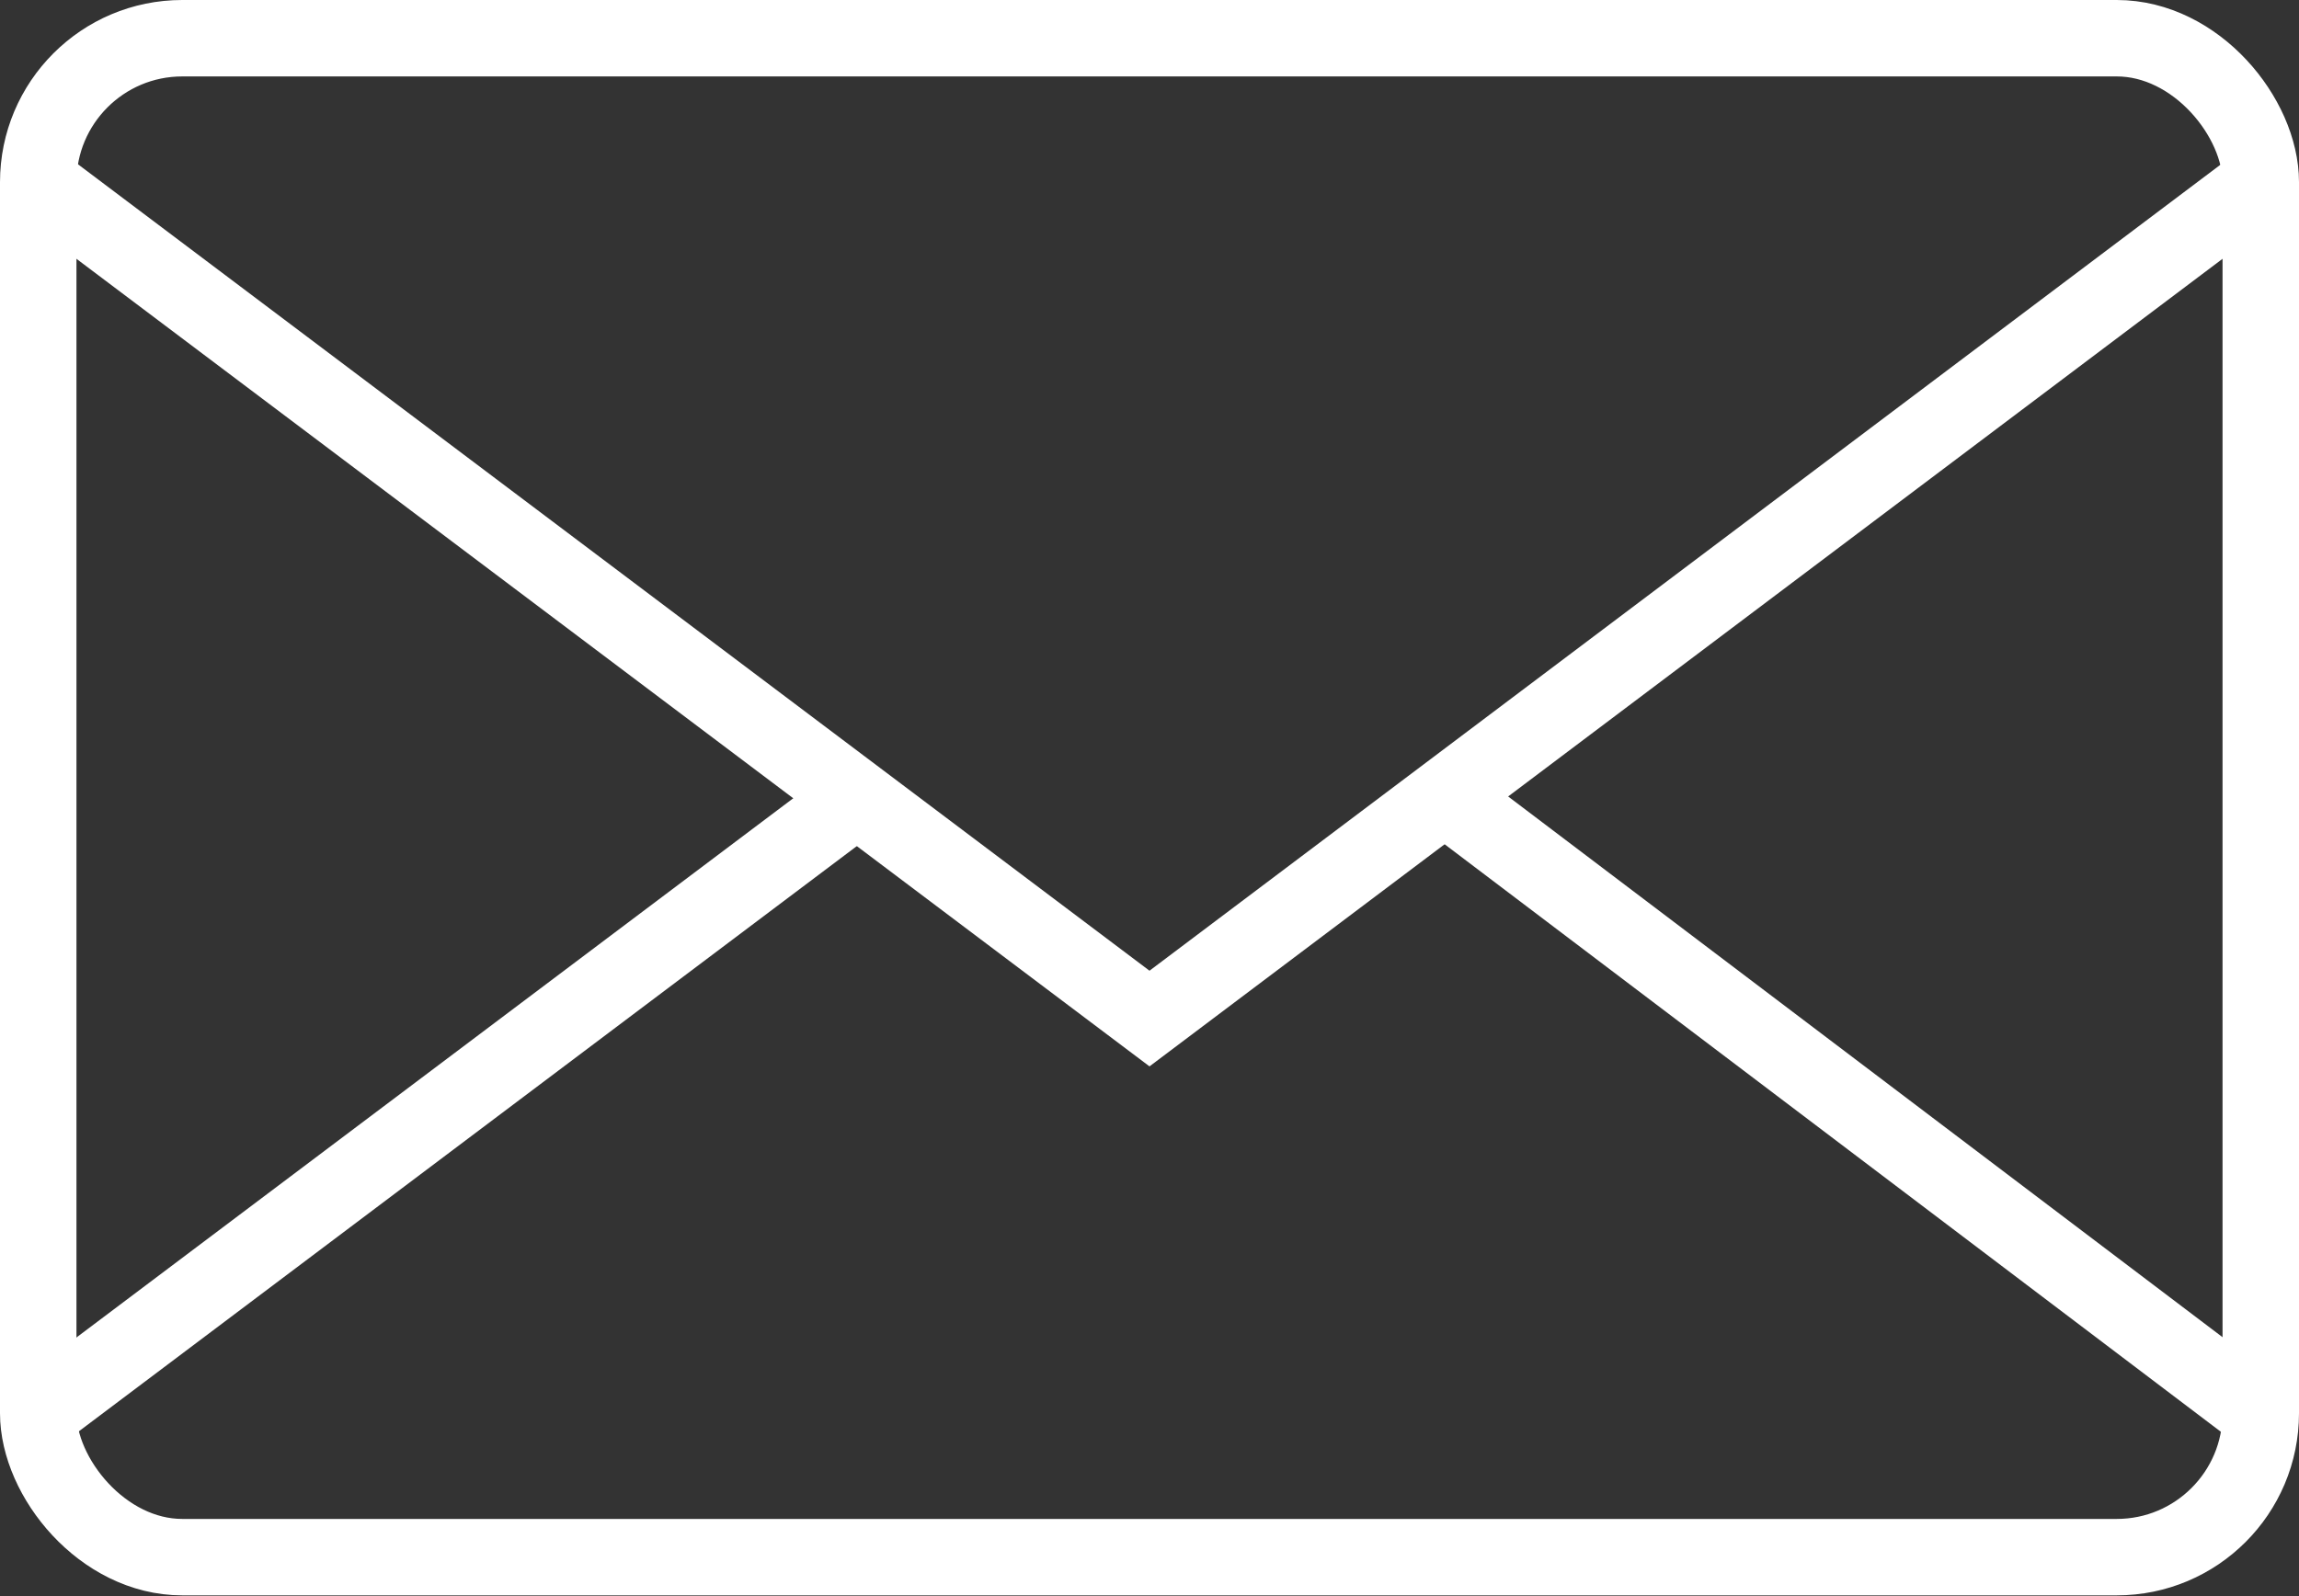
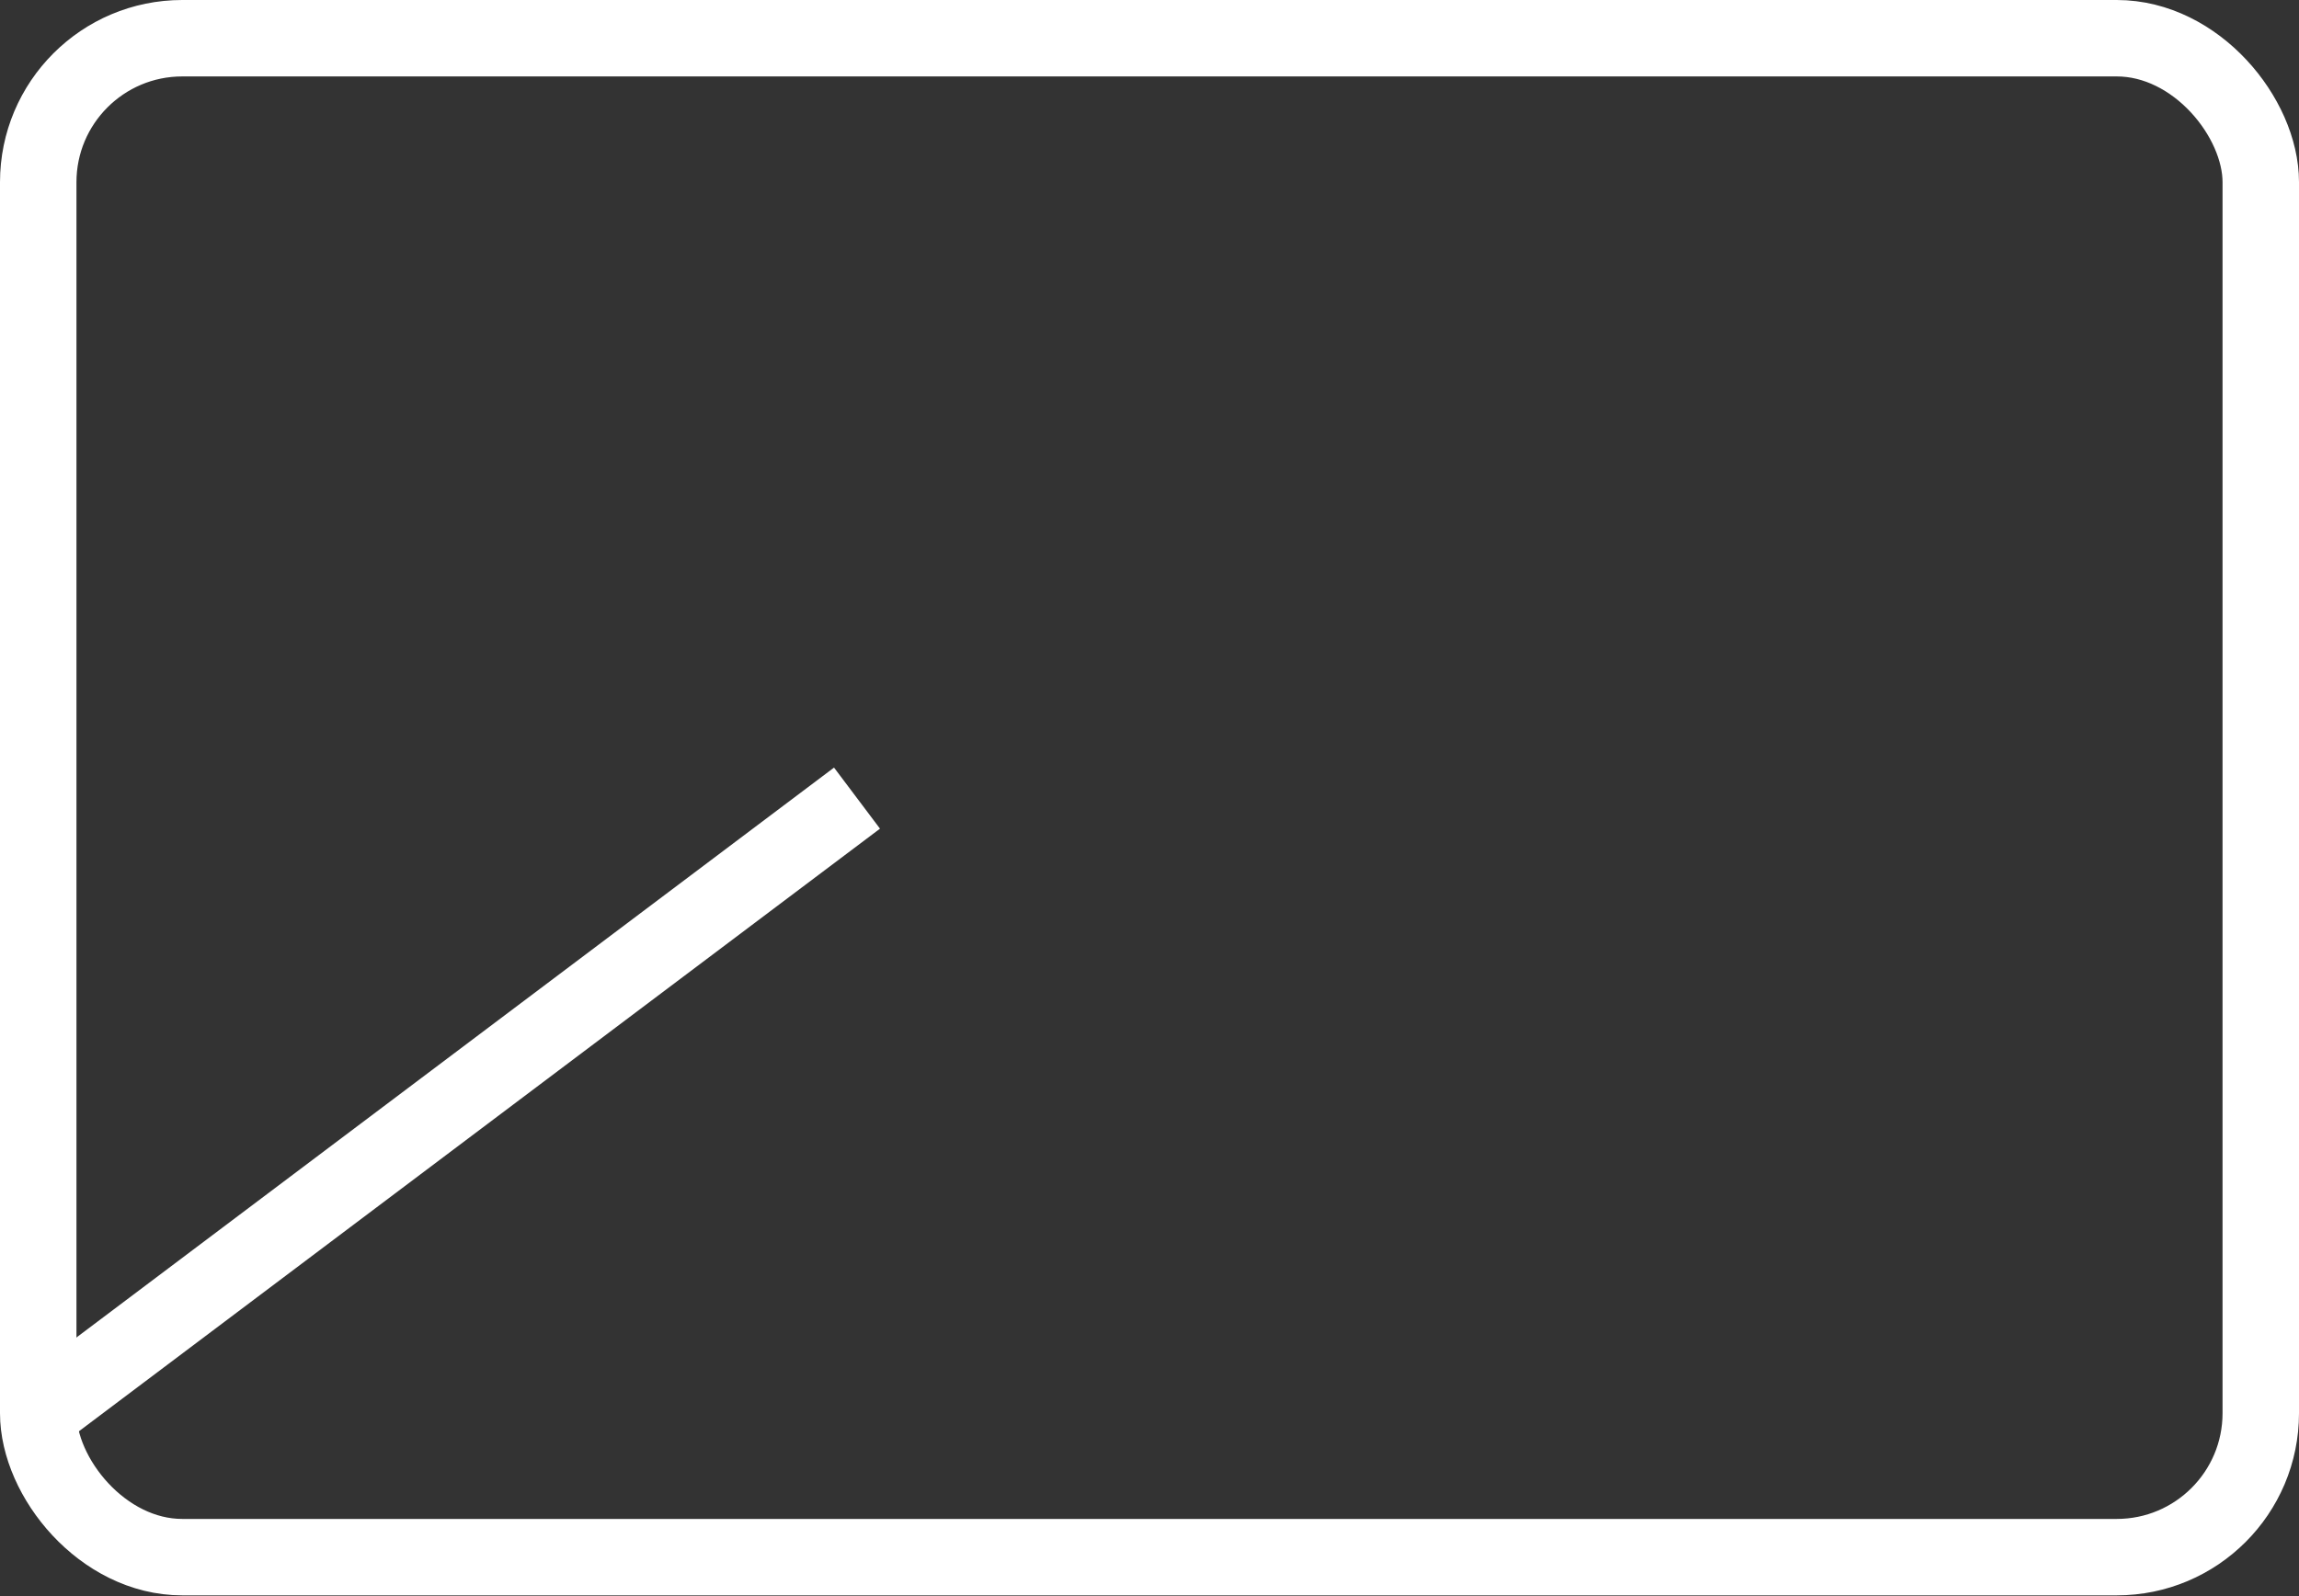
<svg xmlns="http://www.w3.org/2000/svg" id="_レイヤー_2" data-name="レイヤー 2" viewBox="0 0 25.86 17.96">
  <rect x="0" y="0" width="25.86" height="17.96" fill="#333333" stroke="none" />
  <defs>
    <style>
      .cls-1 {
        fill: none;
        stroke: #fff;
        stroke-miterlimit: 10;
        stroke-width: .86px;
      }
    </style>
  </defs>
  <g id="_header_footer" data-name=" header/footer">
    <g id="icon">
      <g>
        <rect class="cls-1" x=".43" y=".43" width="25" height="17.09" rx="1.62" ry="1.62" />
-         <polyline class="cls-1" points=".43 2.05 12.93 11.46 25.43 2.05" />
      </g>
      <line class="cls-1" x1=".43" y1="15.91" x2="9.64" y2="8.98" />
-       <line class="cls-1" x1="25.43" y1="15.91" x2="16.25" y2="8.96" />
    </g>
  </g>
</svg>